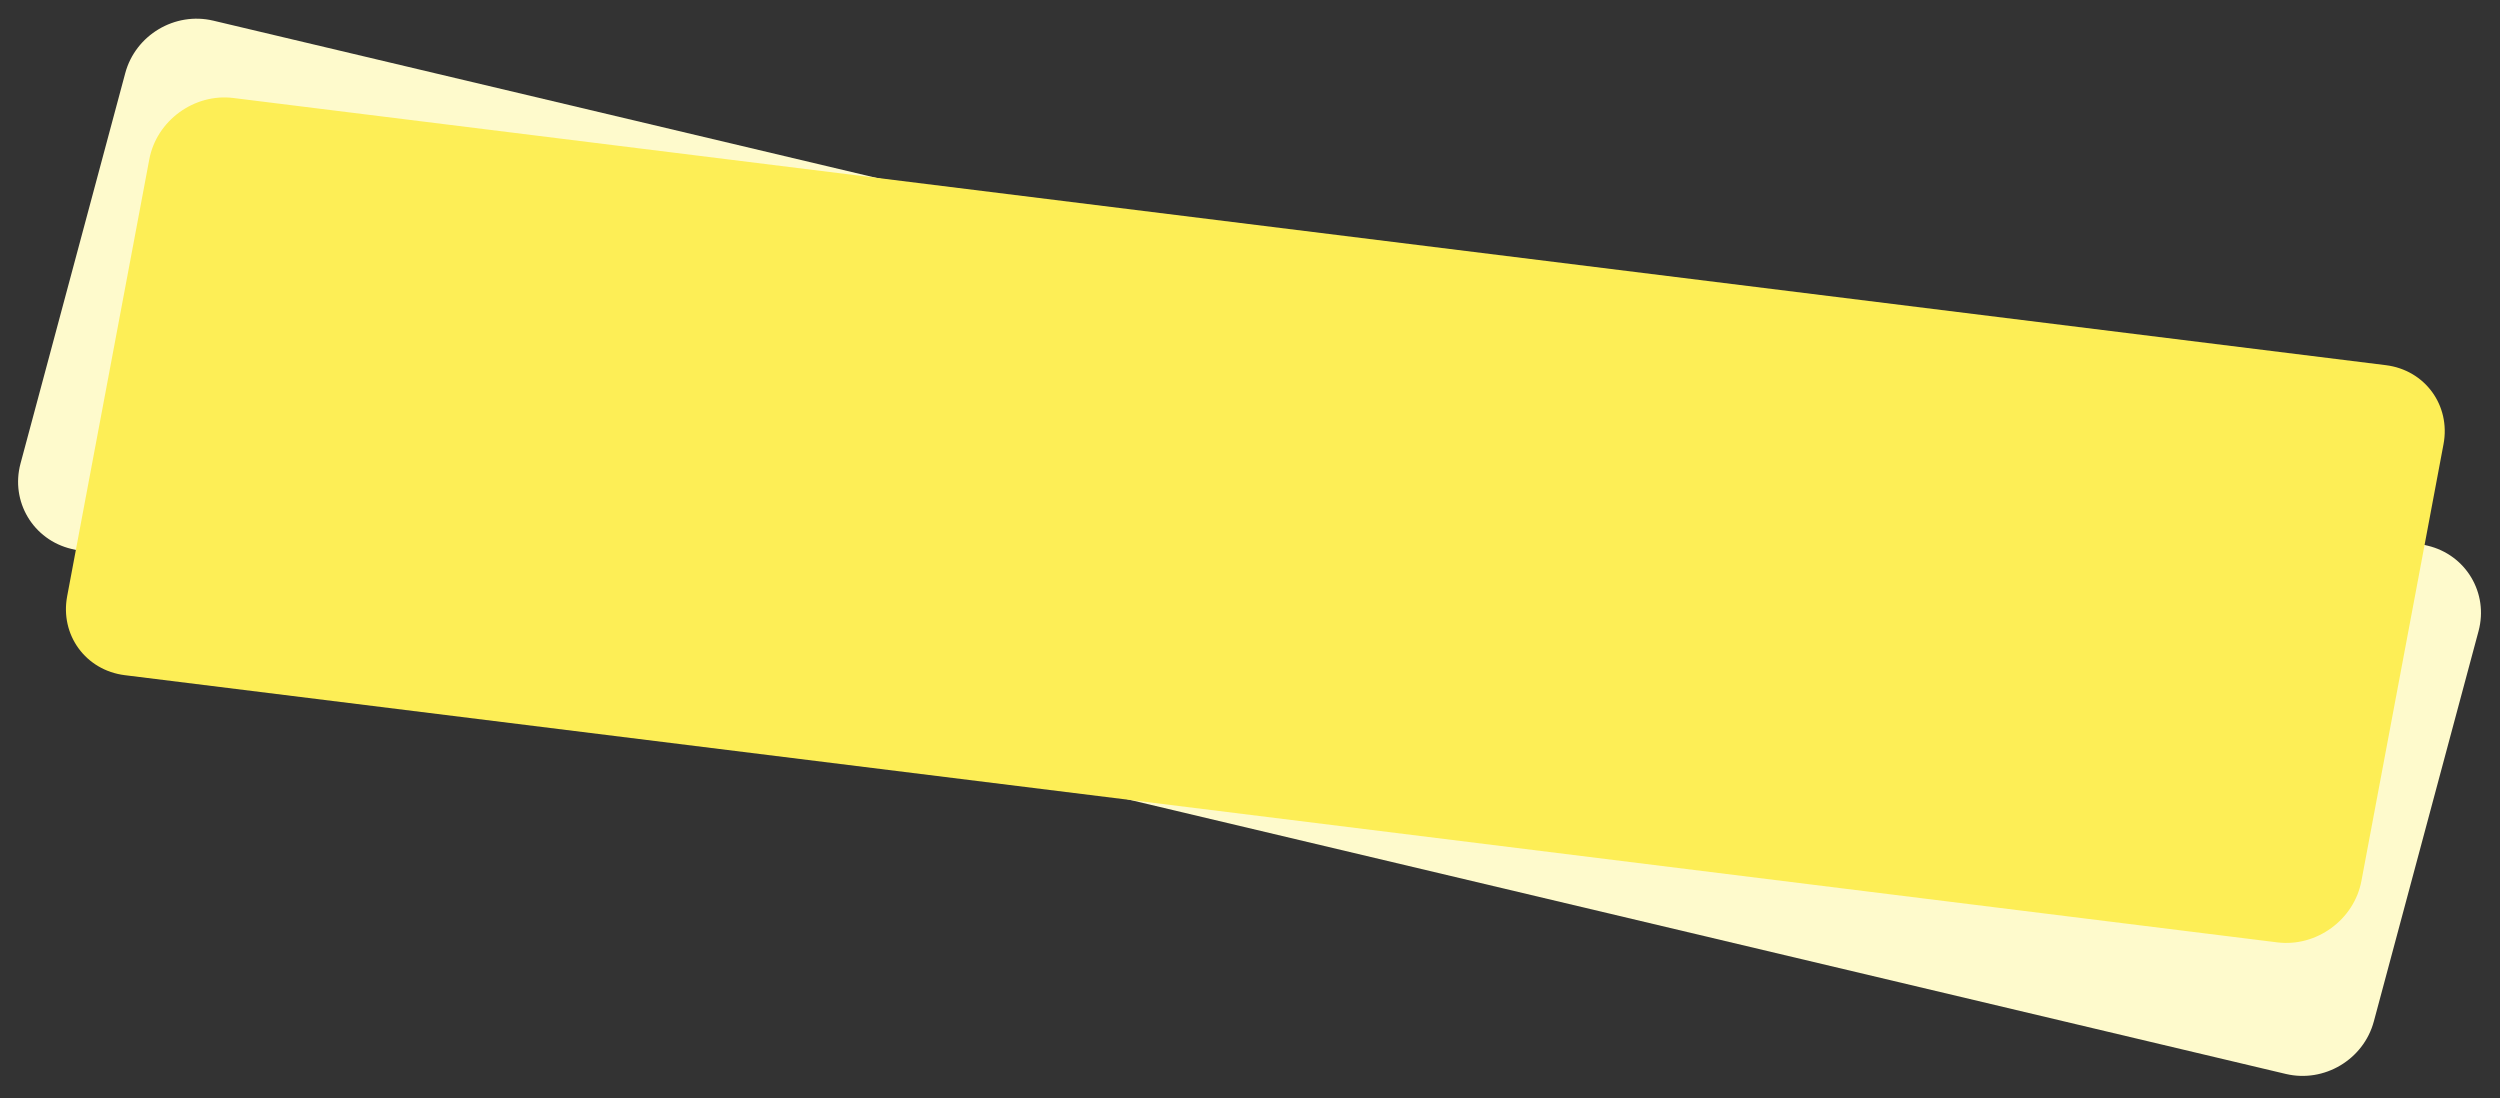
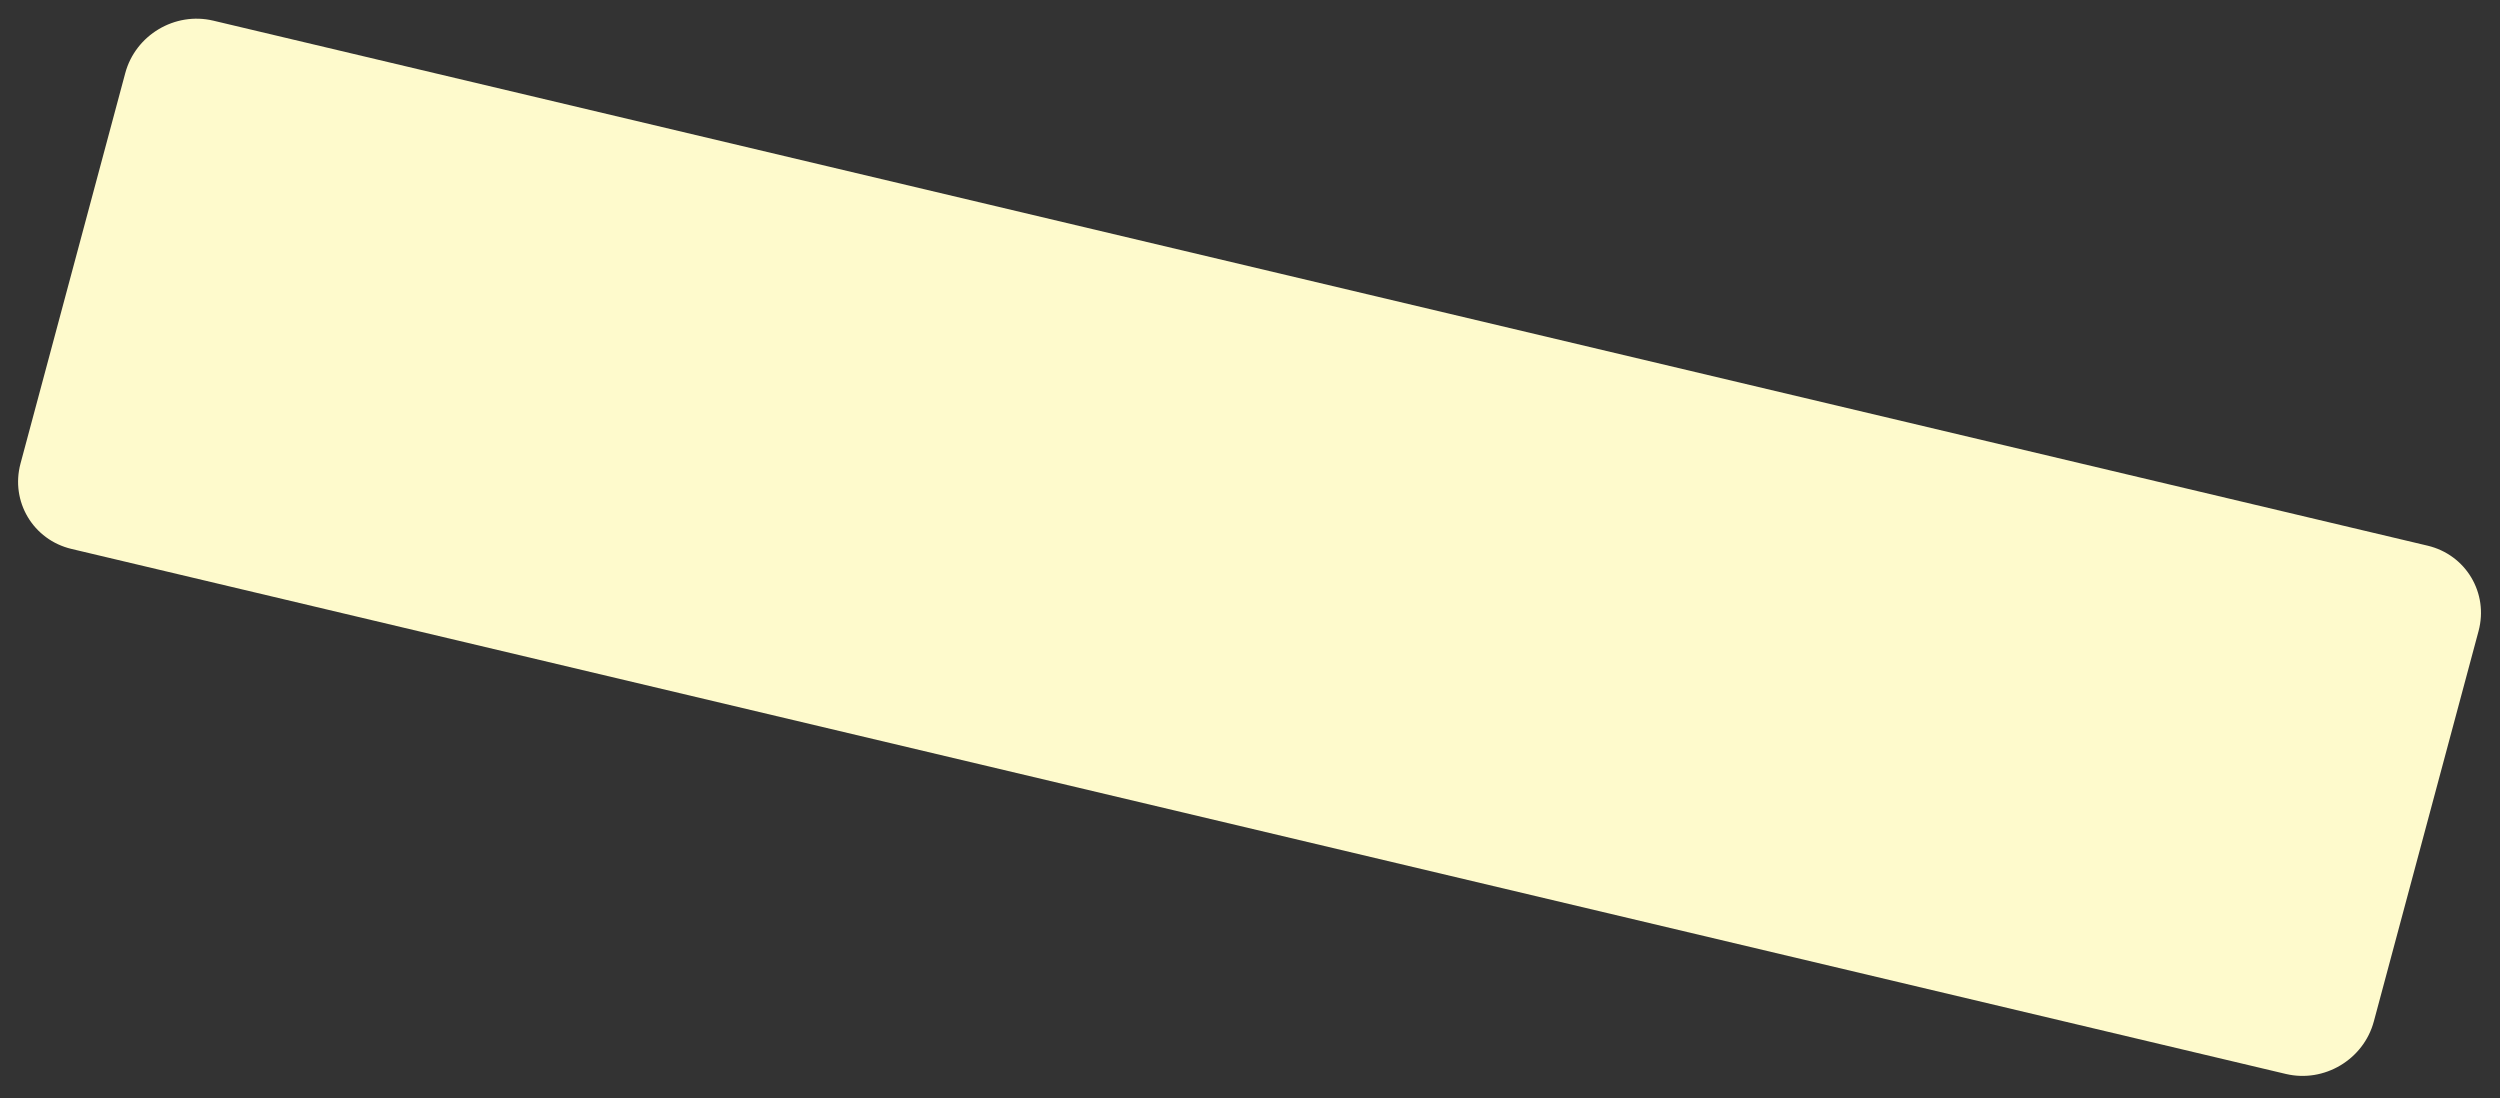
<svg xmlns="http://www.w3.org/2000/svg" width="280" height="123" viewBox="0 0 280 123" fill="none">
  <rect x="0" y="0" width="280" height="123" fill="#333333" stroke="none" />
  <path d="M14.027 8.193C15.172 3.926 19.585 1.293 23.884 2.312L271.886 61.114C276.185 62.133 278.742 66.419 277.597 70.686L265.869 114.401C264.724 118.669 260.311 121.302 256.012 120.282L8.01 61.481C3.711 60.461 1.154 56.176 2.299 51.908L14.027 8.193Z" fill="#FEFACC" />
-   <path d="M16.72 17.852C17.536 13.509 21.752 10.431 26.137 10.975L267.213 40.899C271.598 41.443 274.49 45.405 273.674 49.747L264.478 98.669C263.662 103.011 259.445 106.09 255.061 105.546L13.985 75.621C9.6 75.077 6.707 71.116 7.523 66.774L16.72 17.852Z" fill="#FDEE56" />
</svg>